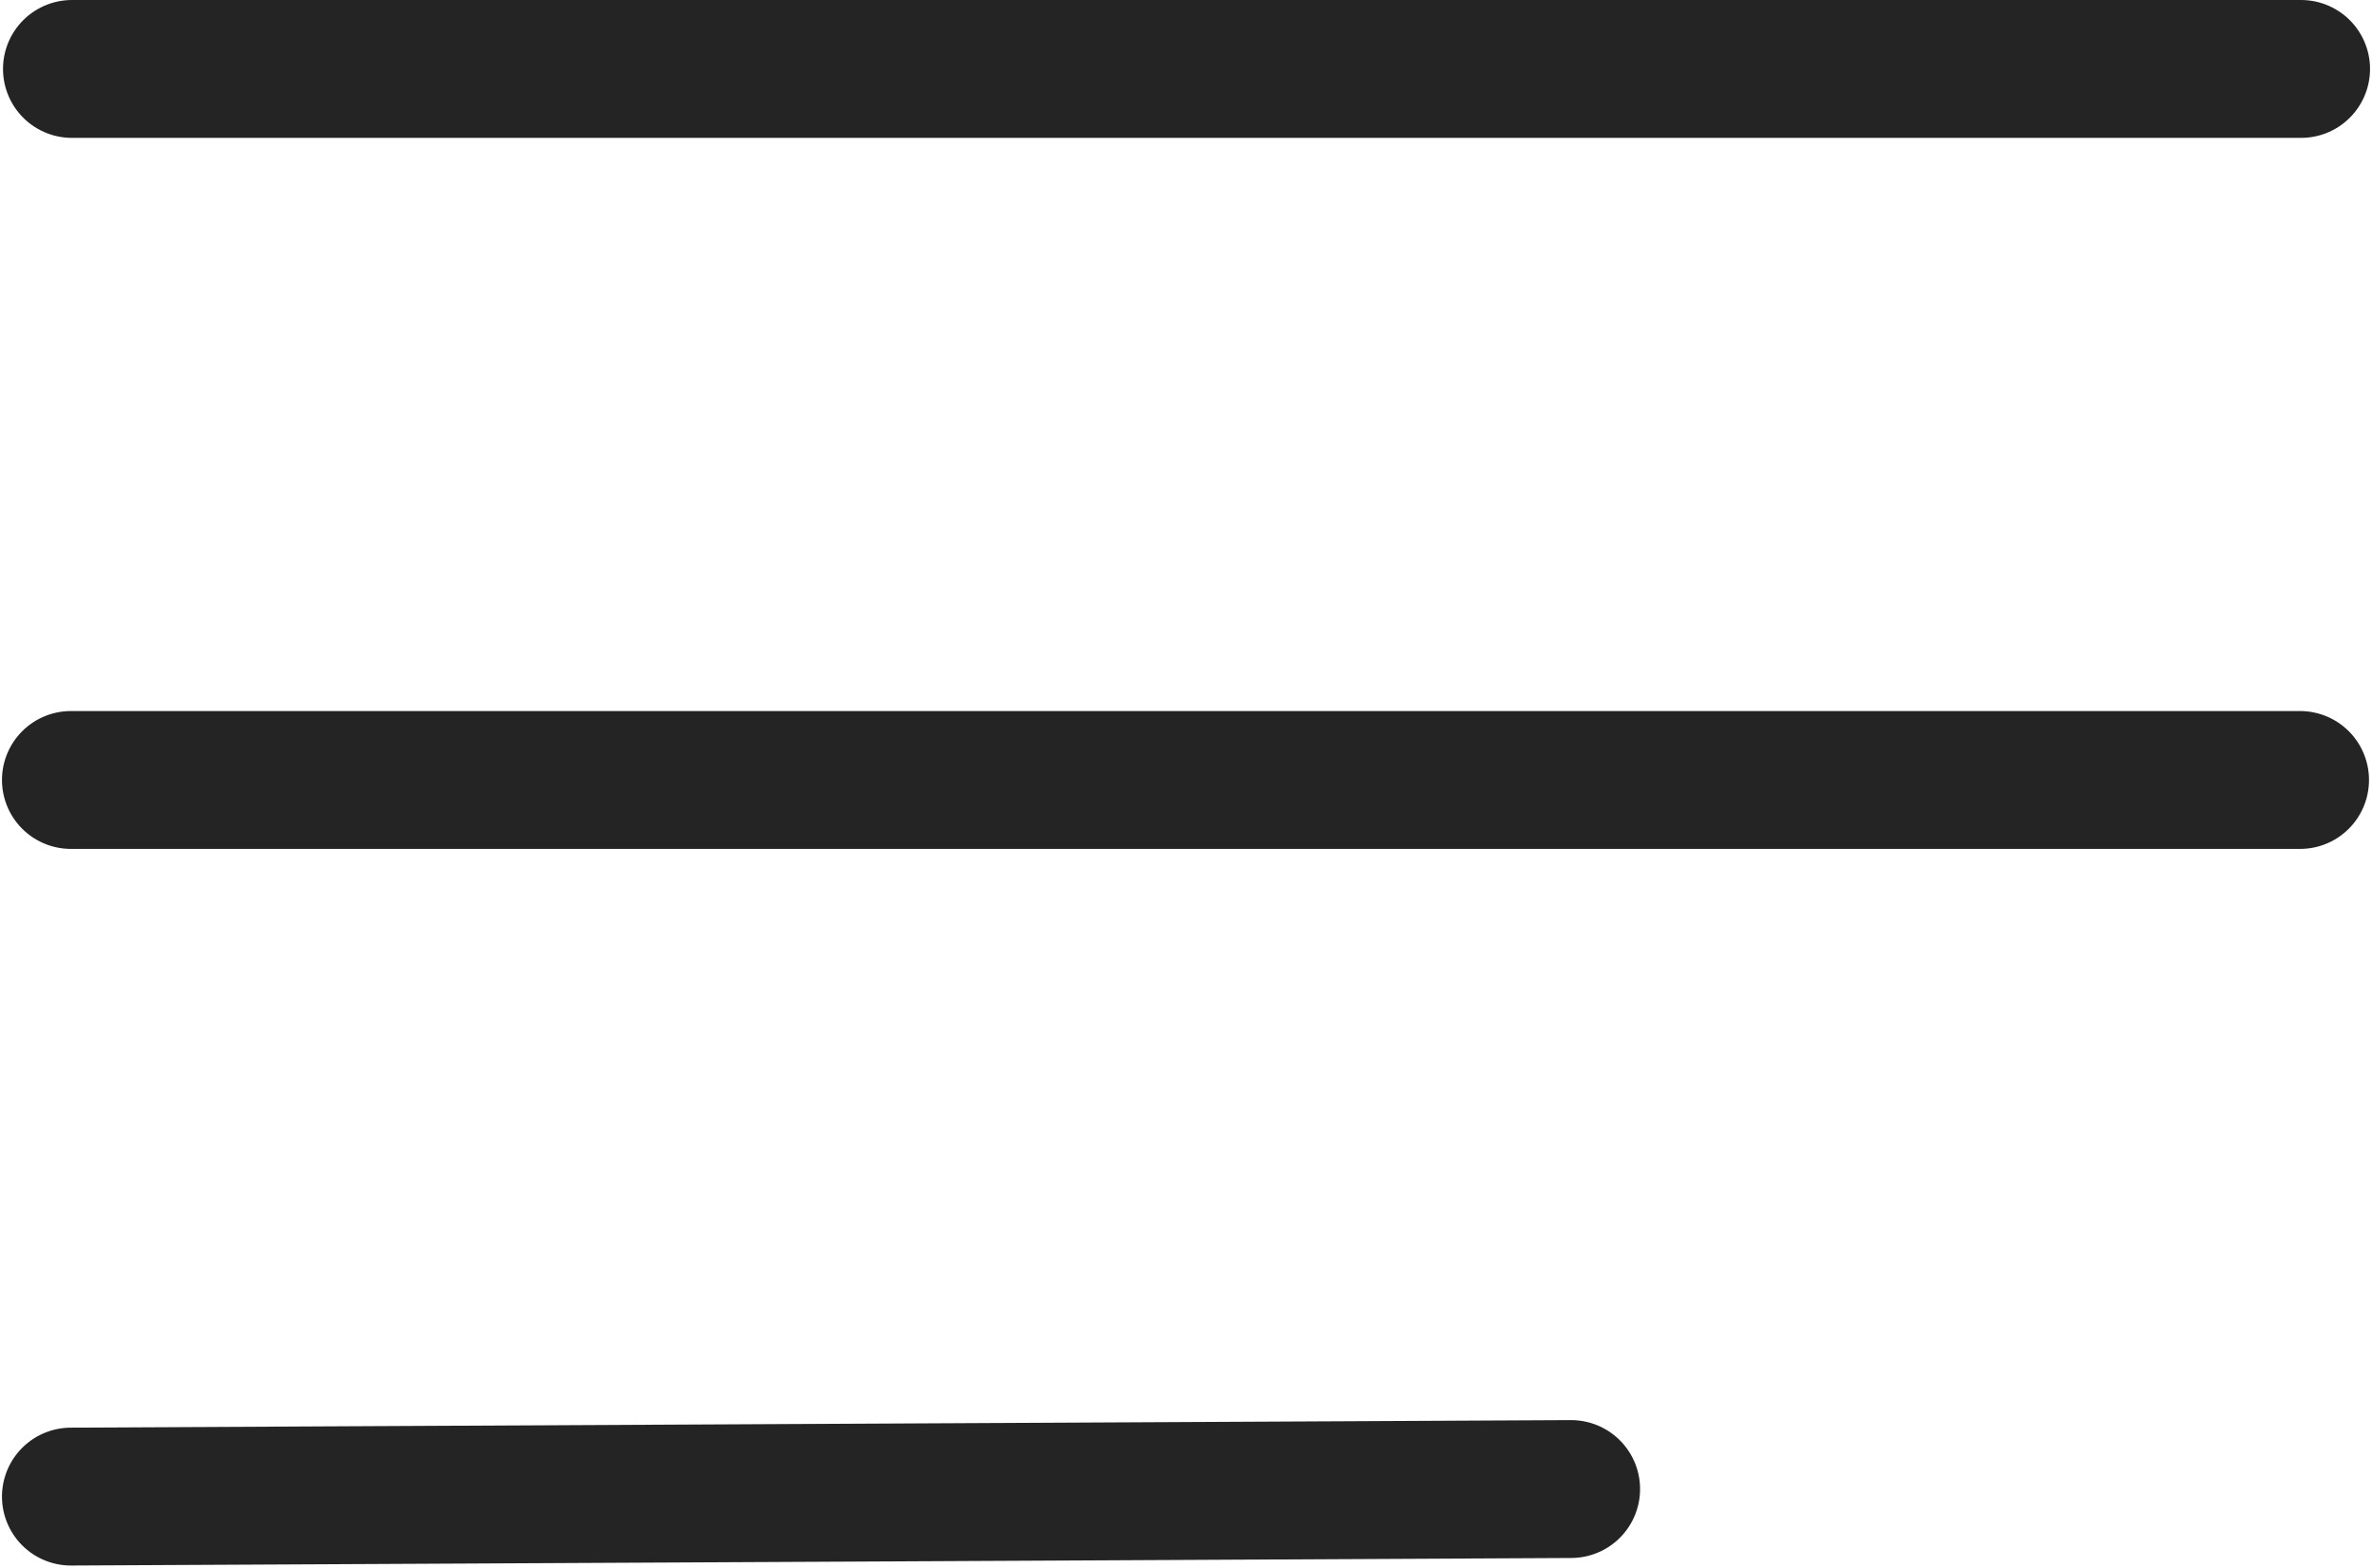
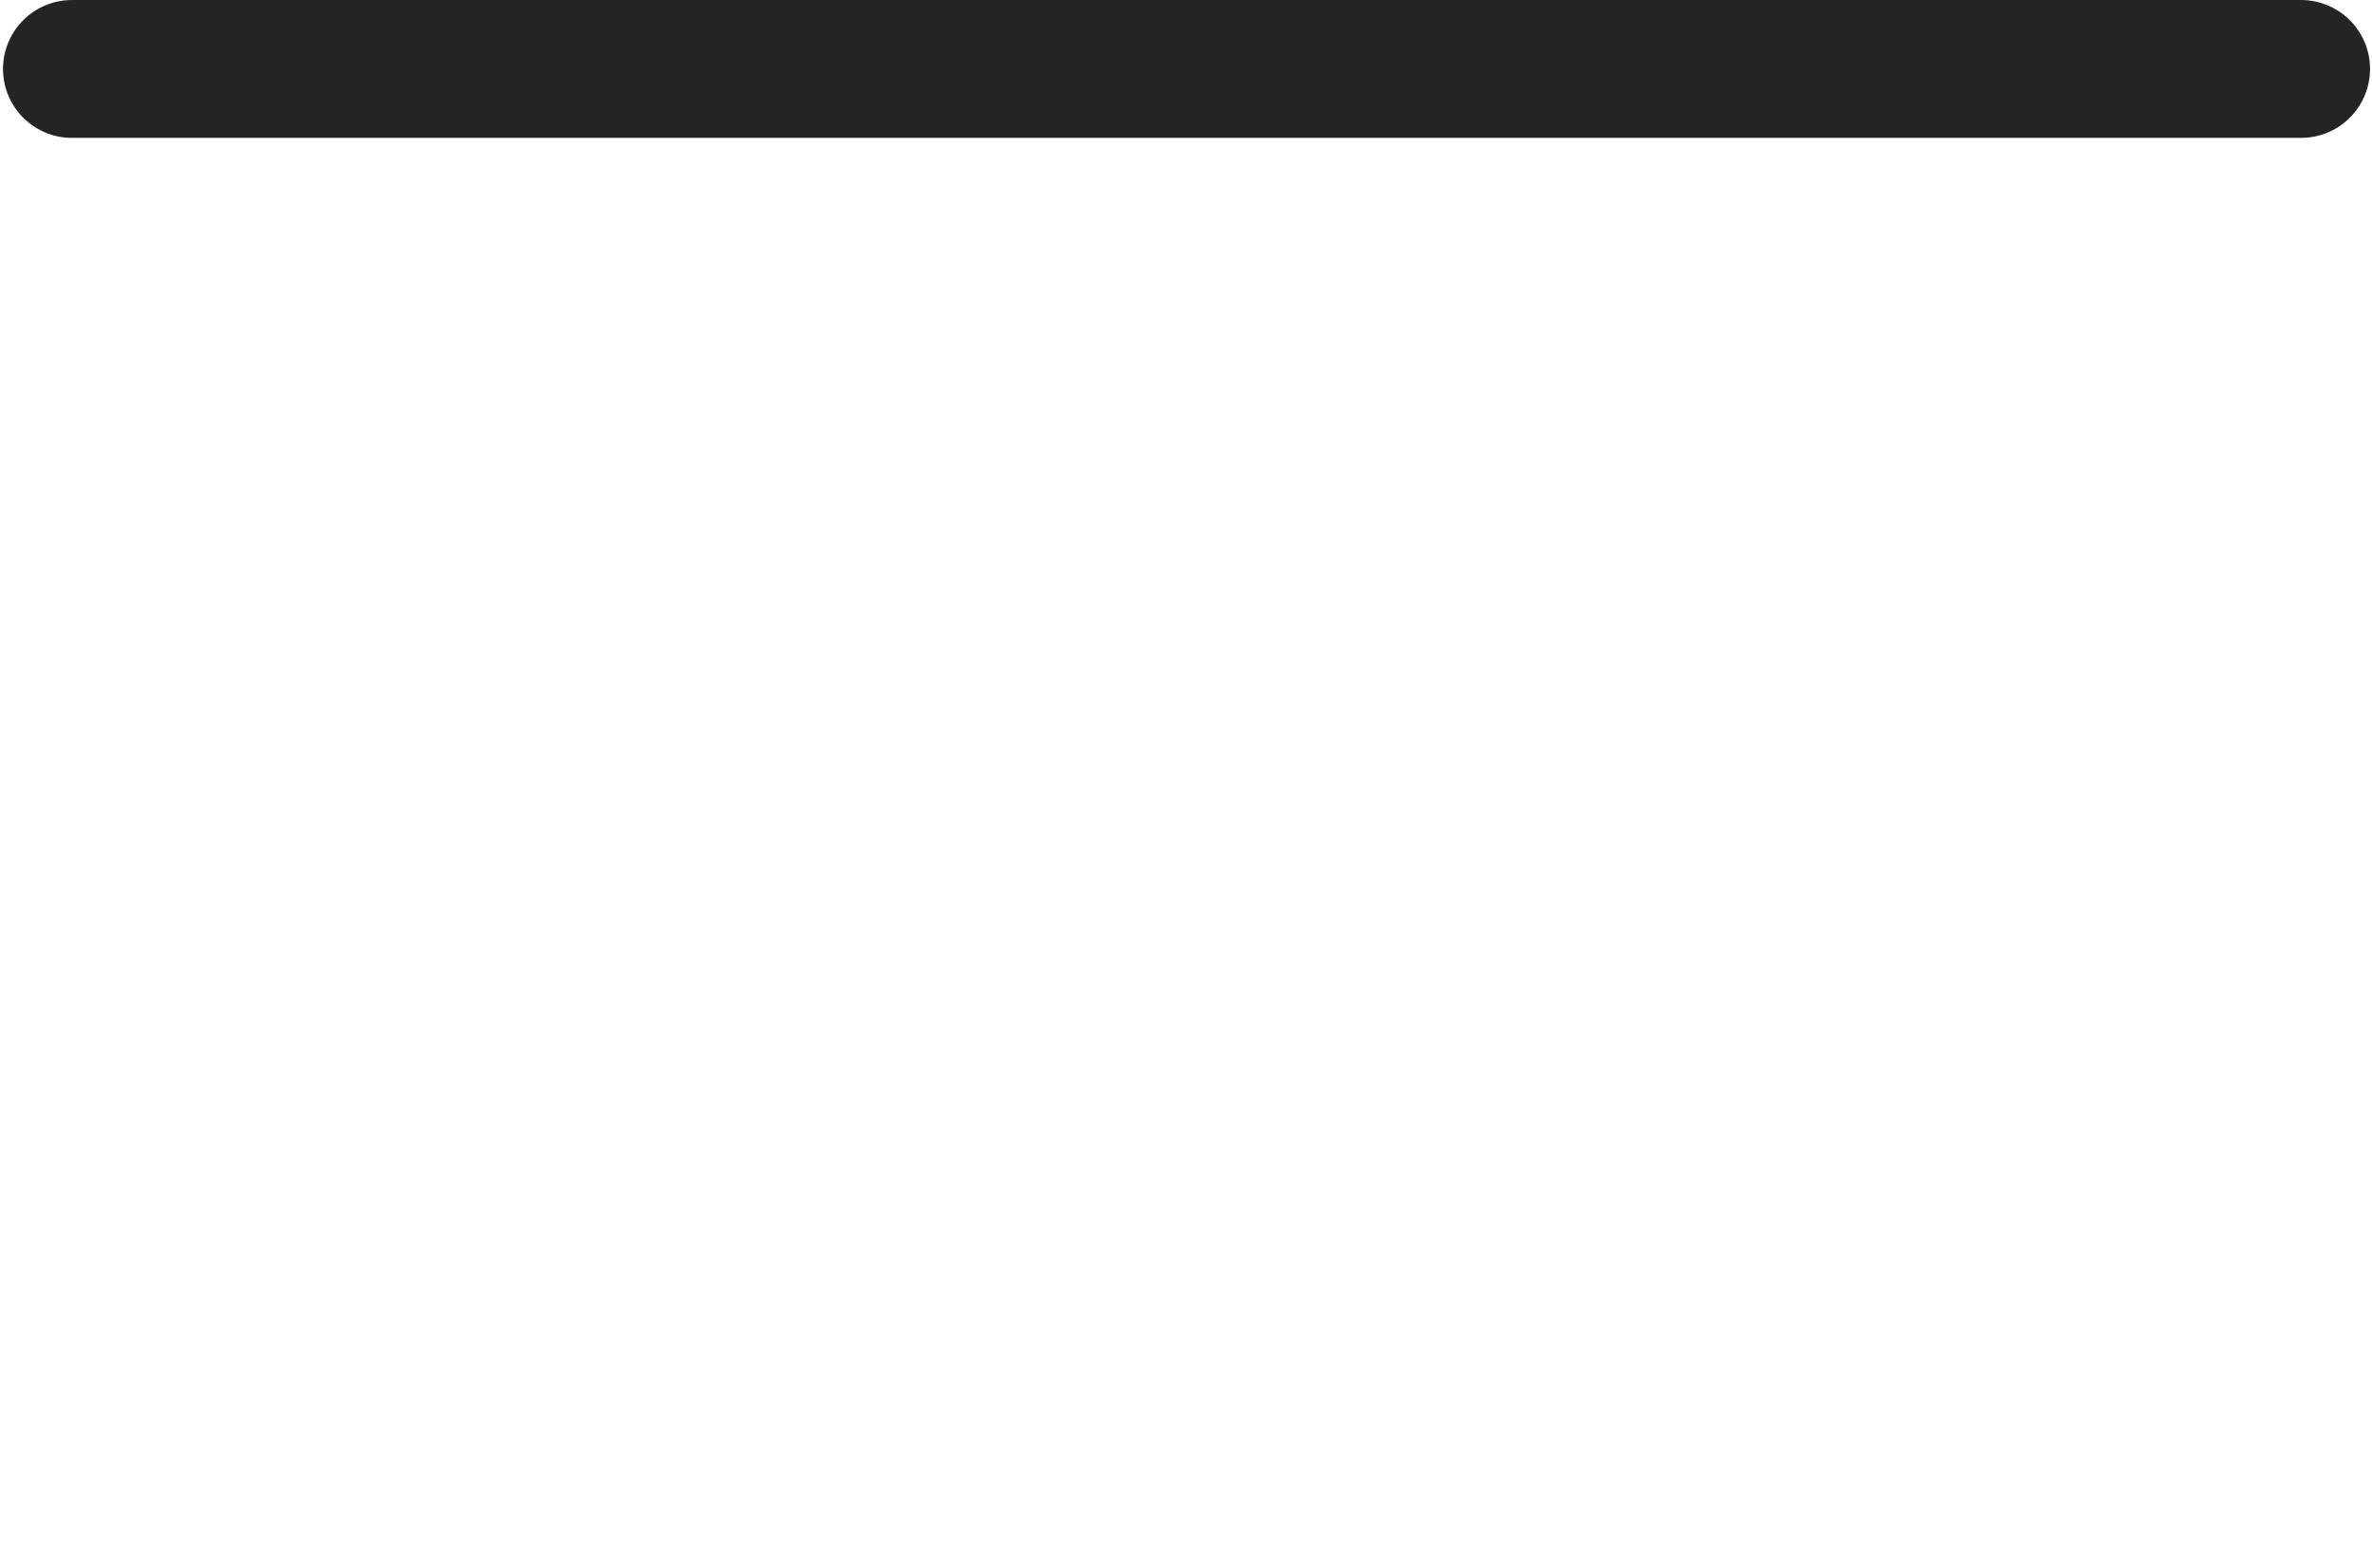
<svg xmlns="http://www.w3.org/2000/svg" width="602" height="398" viewBox="0 0 602 398" fill="none">
-   <path d="M18 198H583.739" stroke="#242424" stroke-width="35" stroke-linecap="round" stroke-linejoin="round" />
  <path d="M18.261 17.5H584" stroke="#242424" stroke-width="35" stroke-linecap="round" stroke-linejoin="round" />
-   <path d="M18 379.915L398.74 378" stroke="#242424" stroke-width="35" stroke-linecap="round" stroke-linejoin="round" />
</svg>